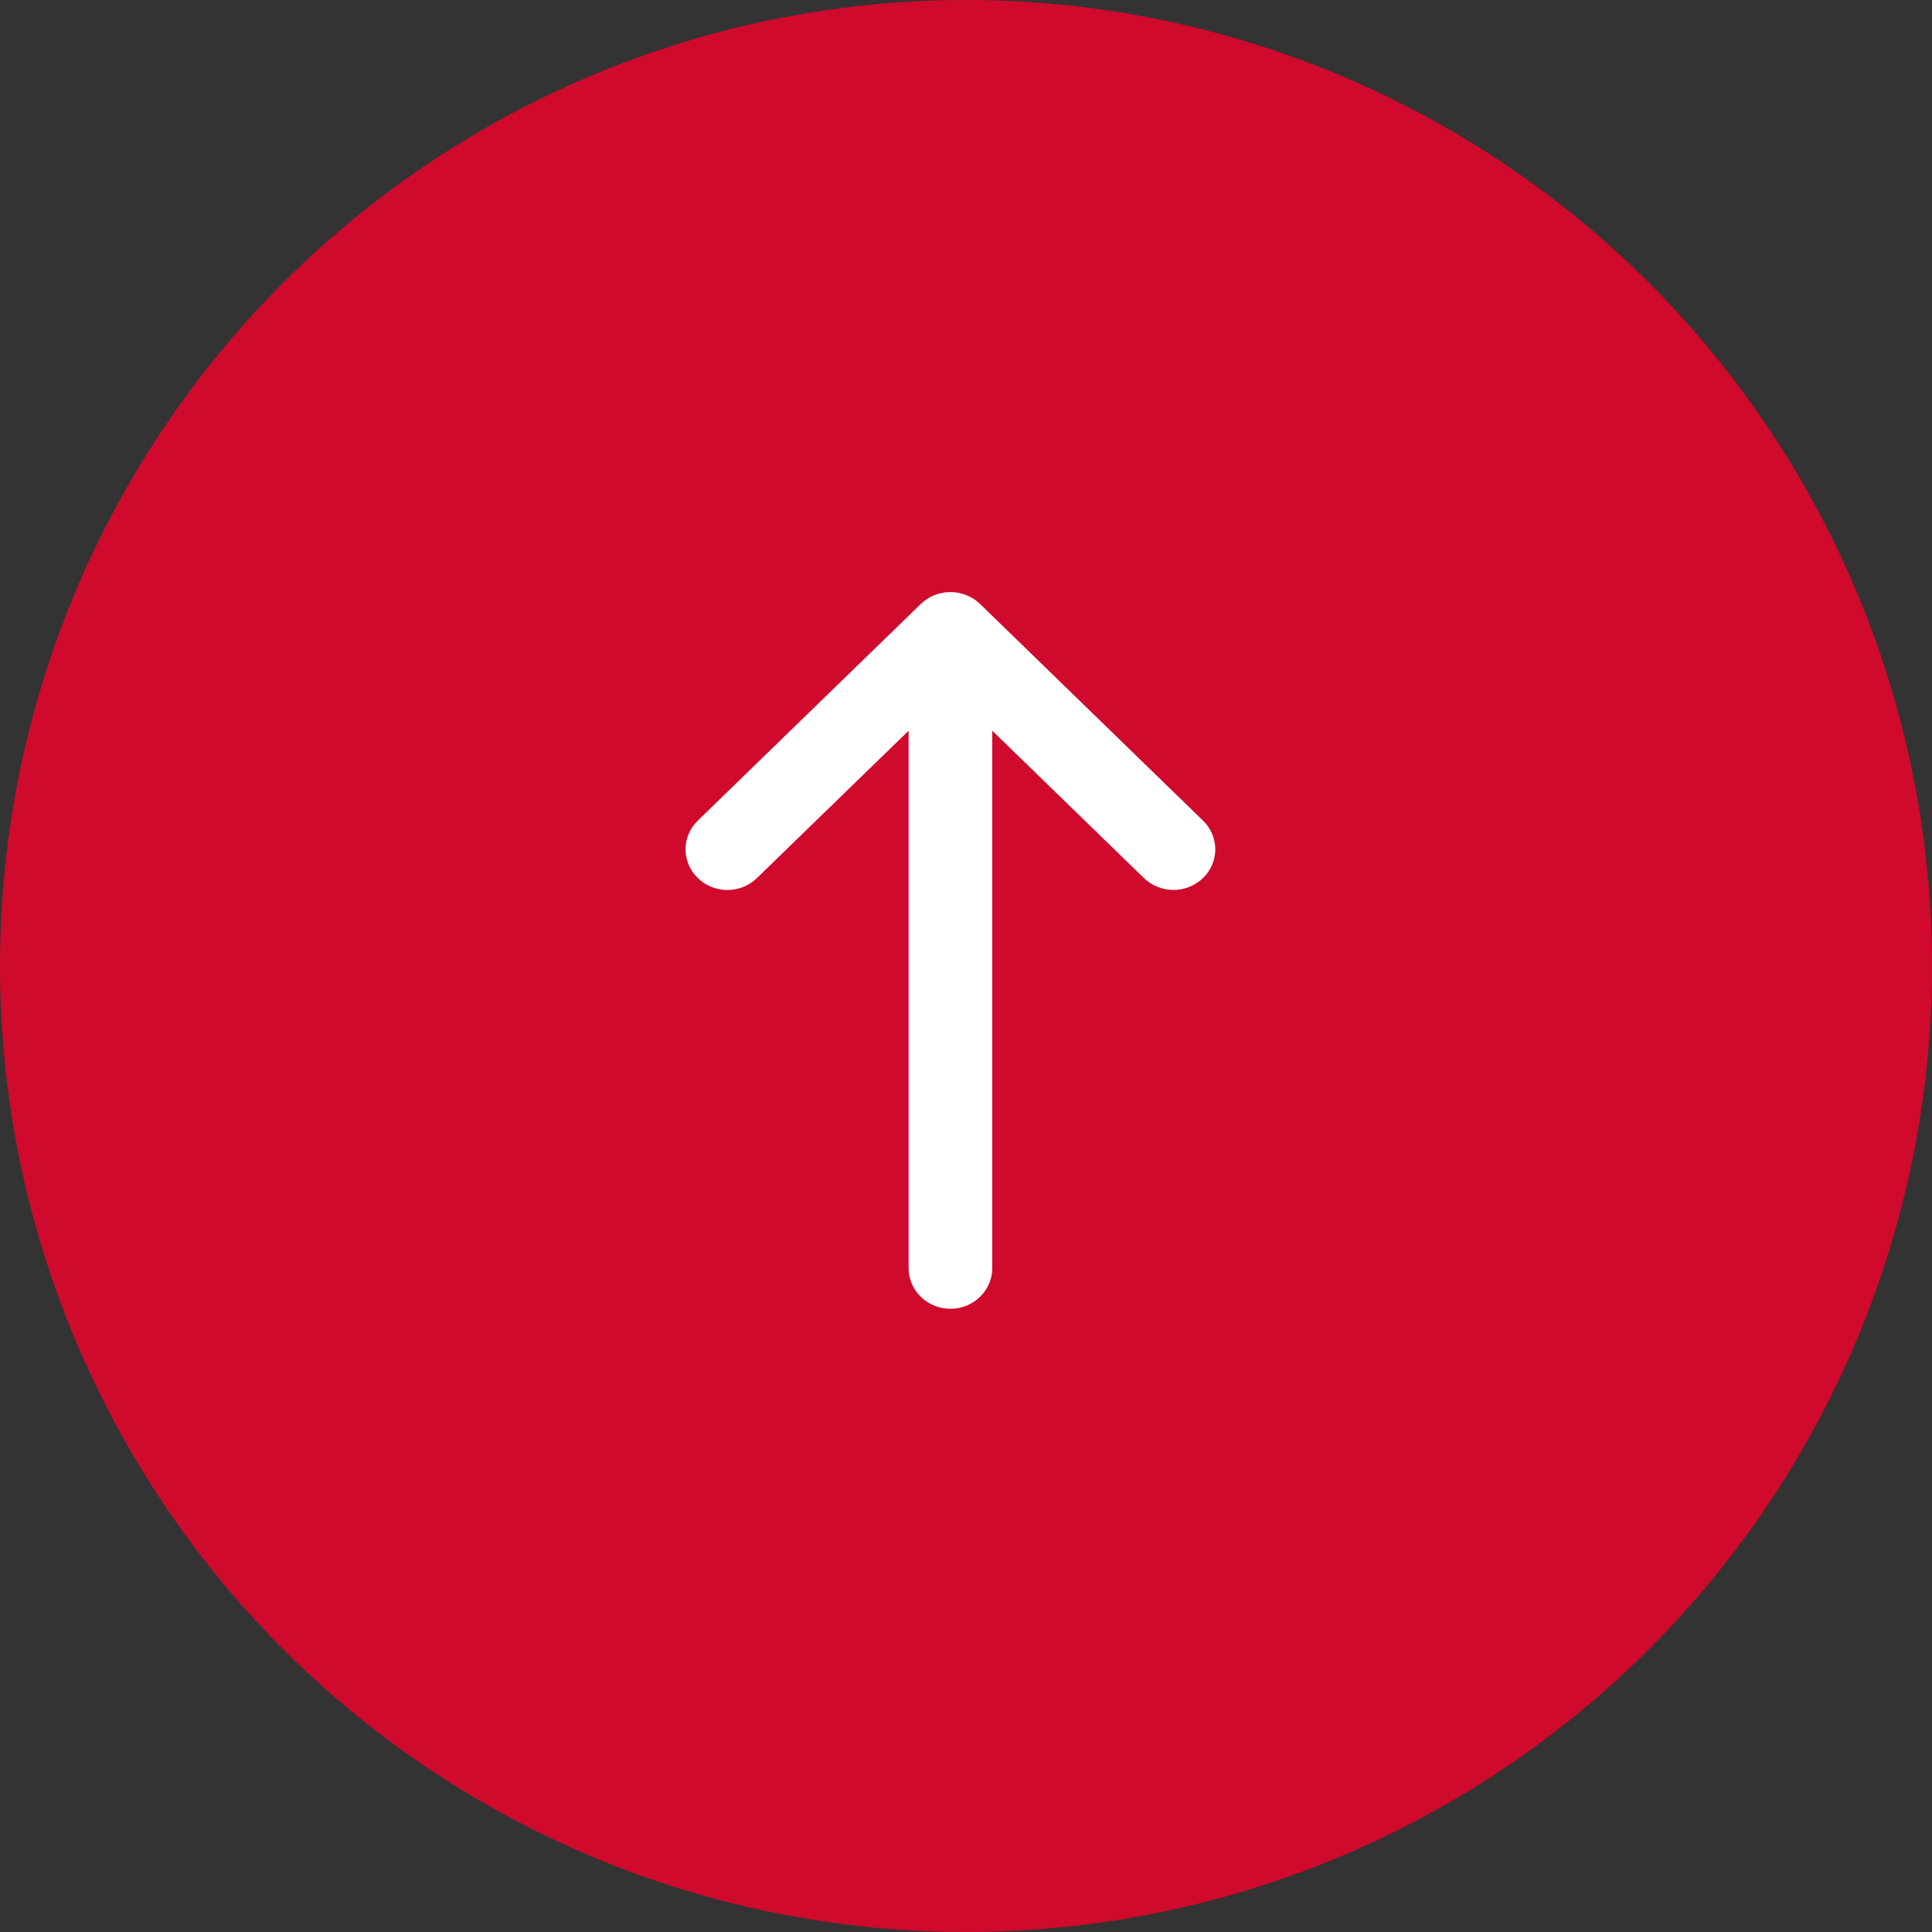
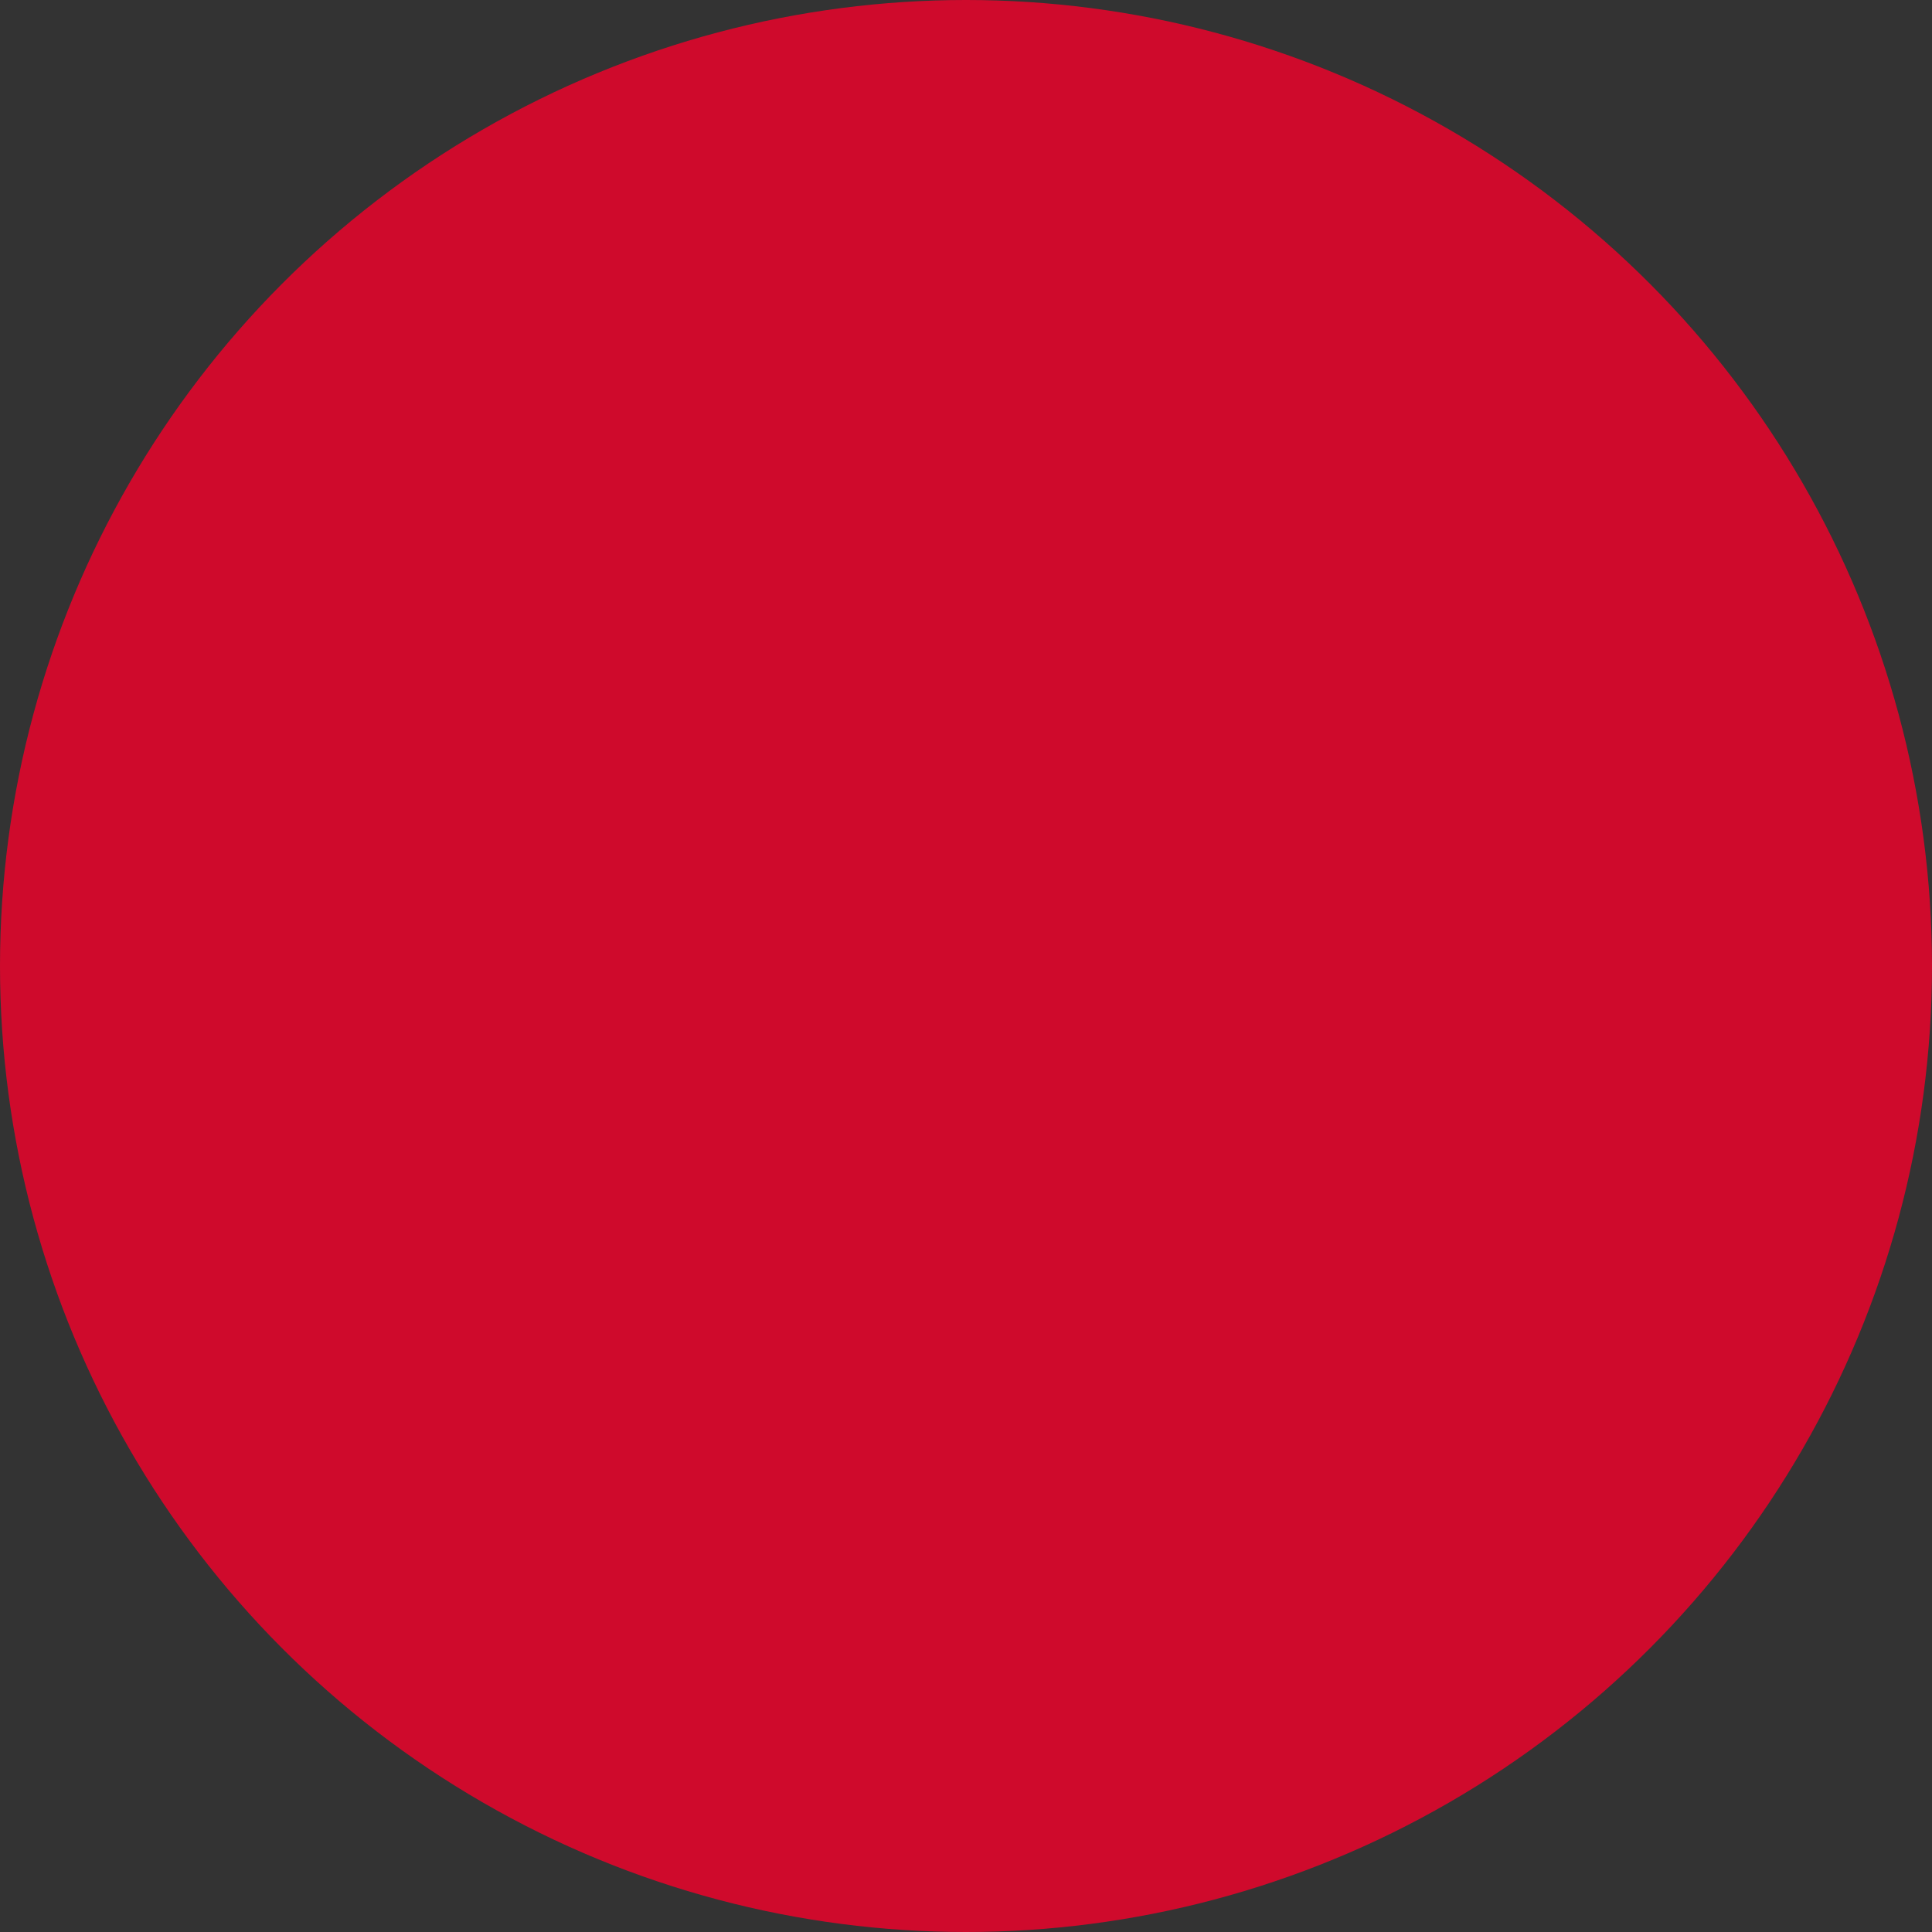
<svg xmlns="http://www.w3.org/2000/svg" width="62" height="62" viewBox="0 0 62 62" fill="none">
  <rect x="0" y="0" width="62" height="62" fill="#333333" stroke="none" />
  <circle cx="31" cy="31" r="31" fill="#CF0A2C" />
-   <path d="M31.014 19.099C31.178 19.165 31.326 19.261 31.45 19.381L38.606 26.334C38.868 26.588 39 26.922 39 27.255C39 27.589 38.869 27.923 38.606 28.177C38.082 28.686 37.232 28.686 36.708 28.177L31.842 23.448L31.842 40.696C31.842 41.416 31.241 42 30.5 42C29.759 42 29.158 41.416 29.158 40.696L29.158 23.45L24.291 28.178C23.767 28.688 22.917 28.688 22.393 28.178C21.869 27.669 21.869 26.843 22.393 26.334L29.55 19.381C29.673 19.261 29.822 19.165 29.986 19.099C30.315 18.967 30.684 18.967 31.014 19.099Z" fill="white" />
</svg>